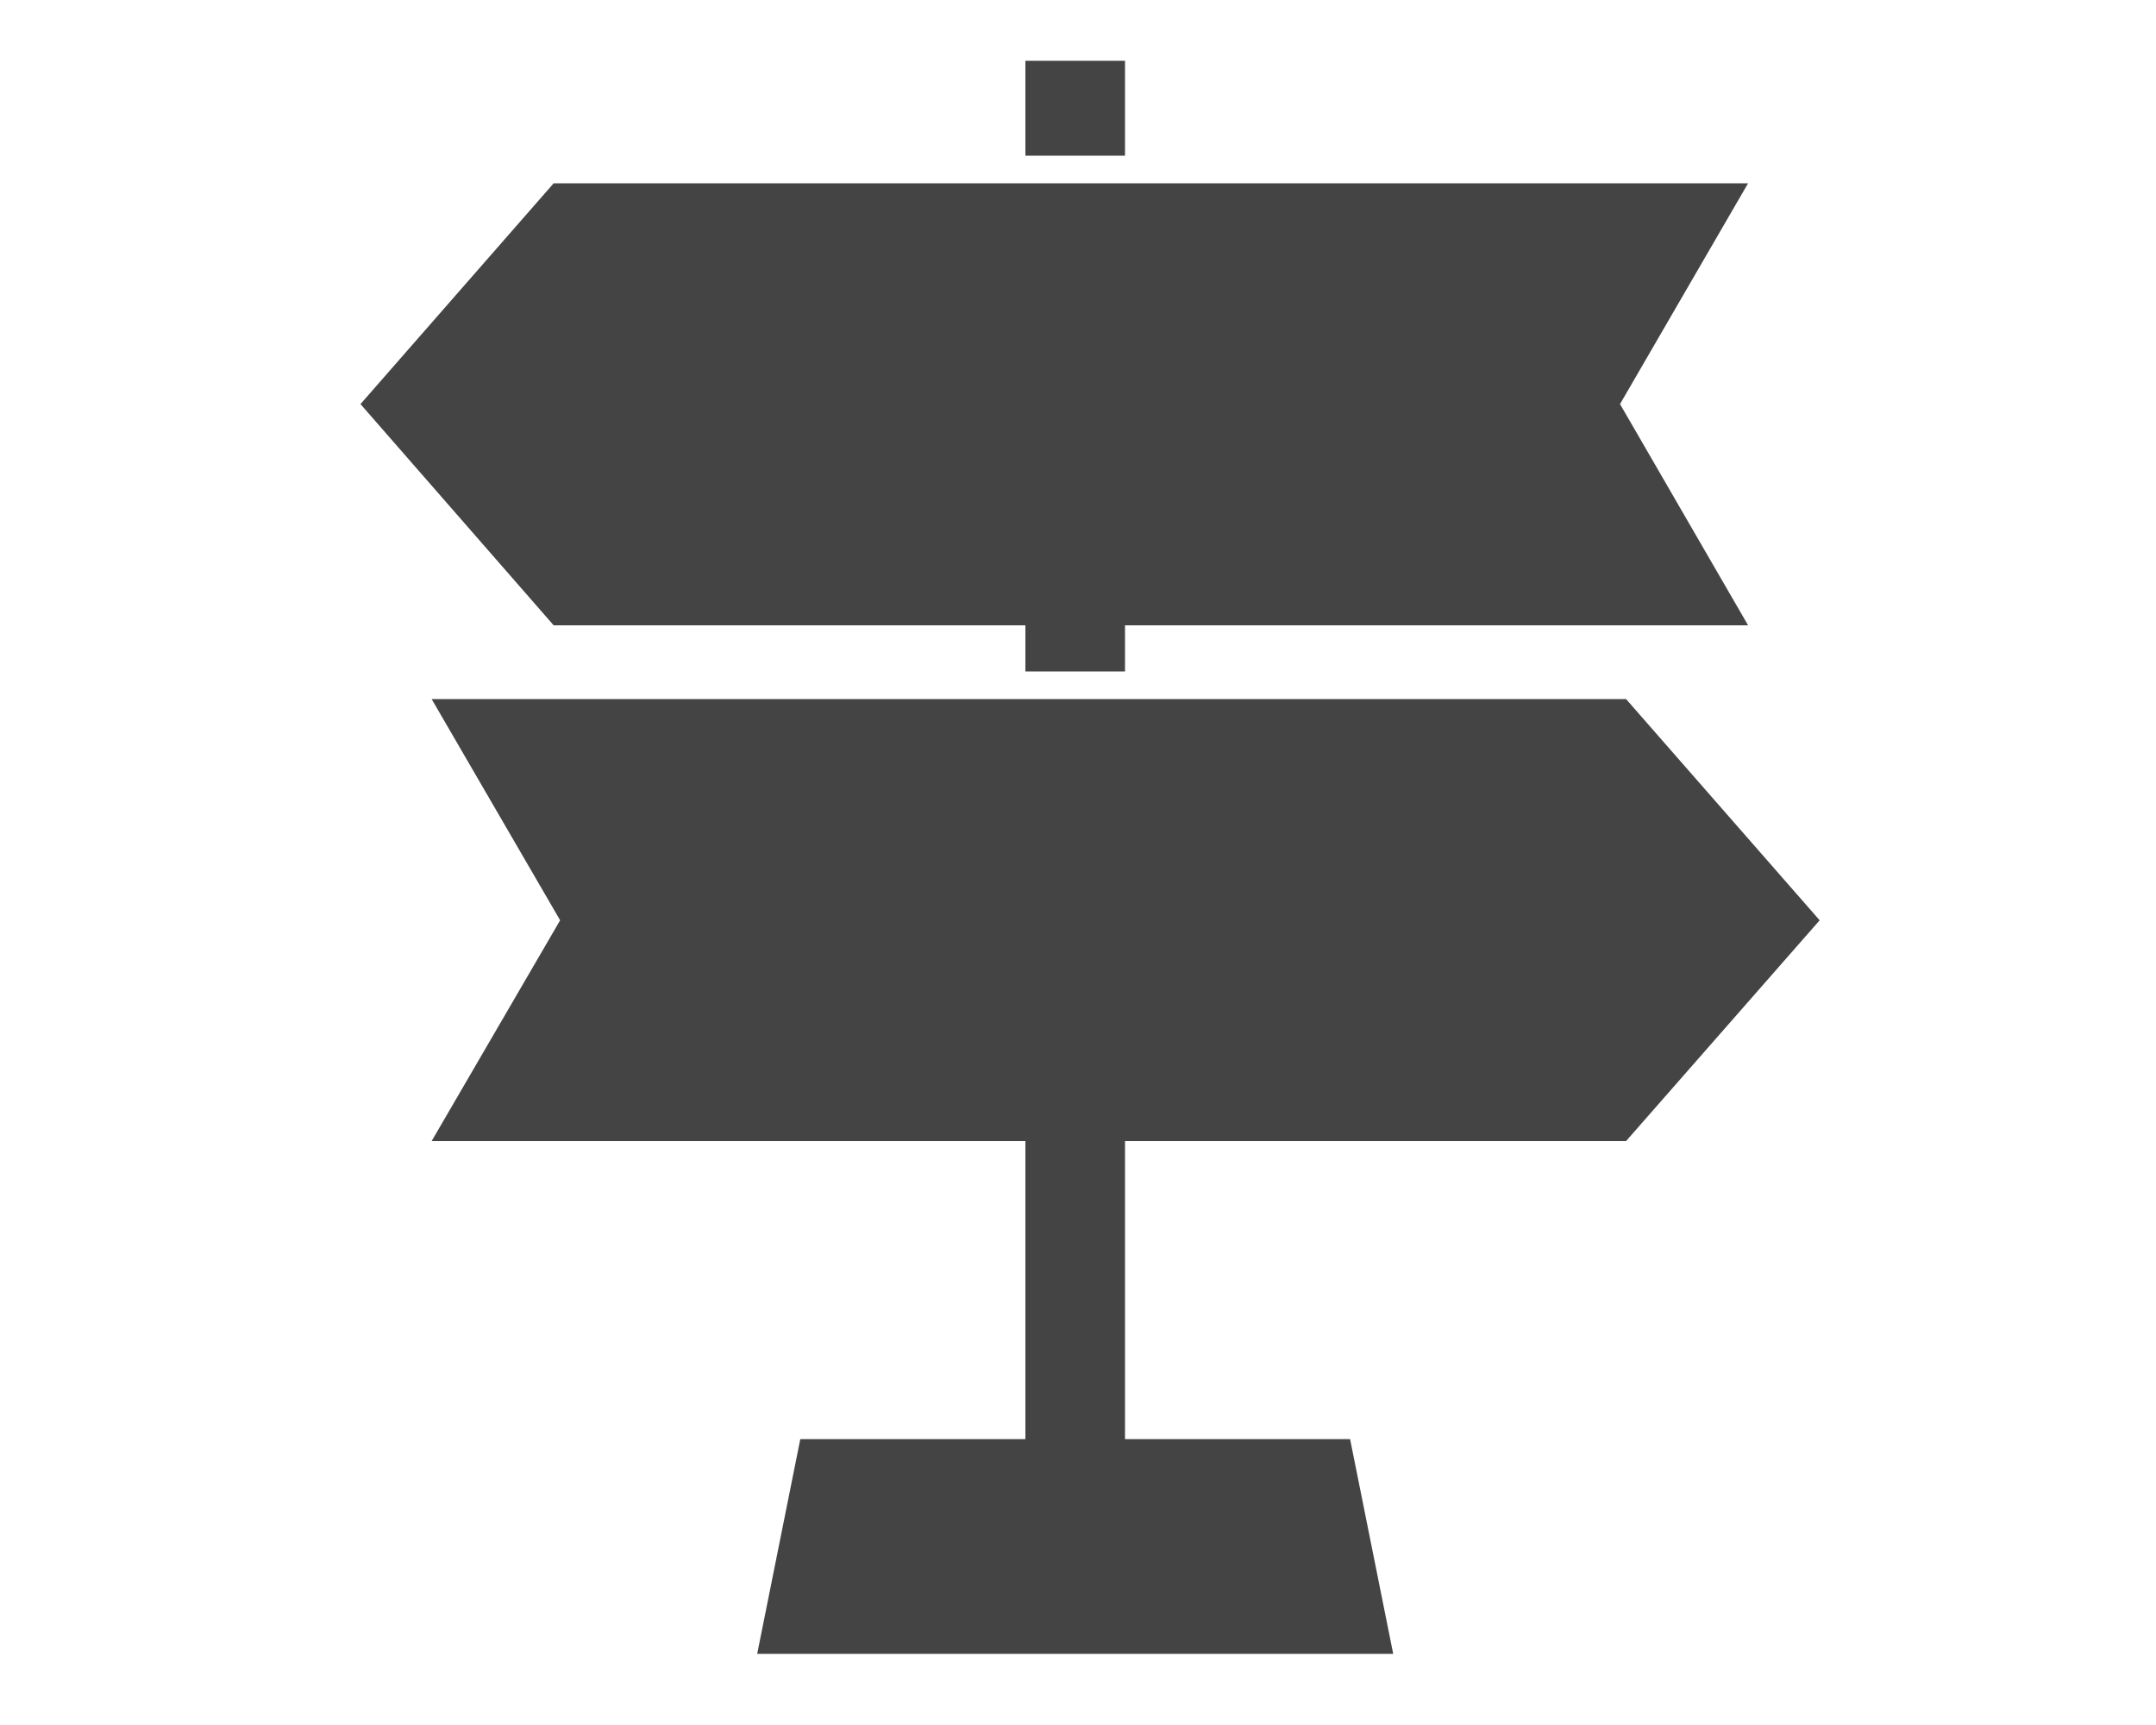
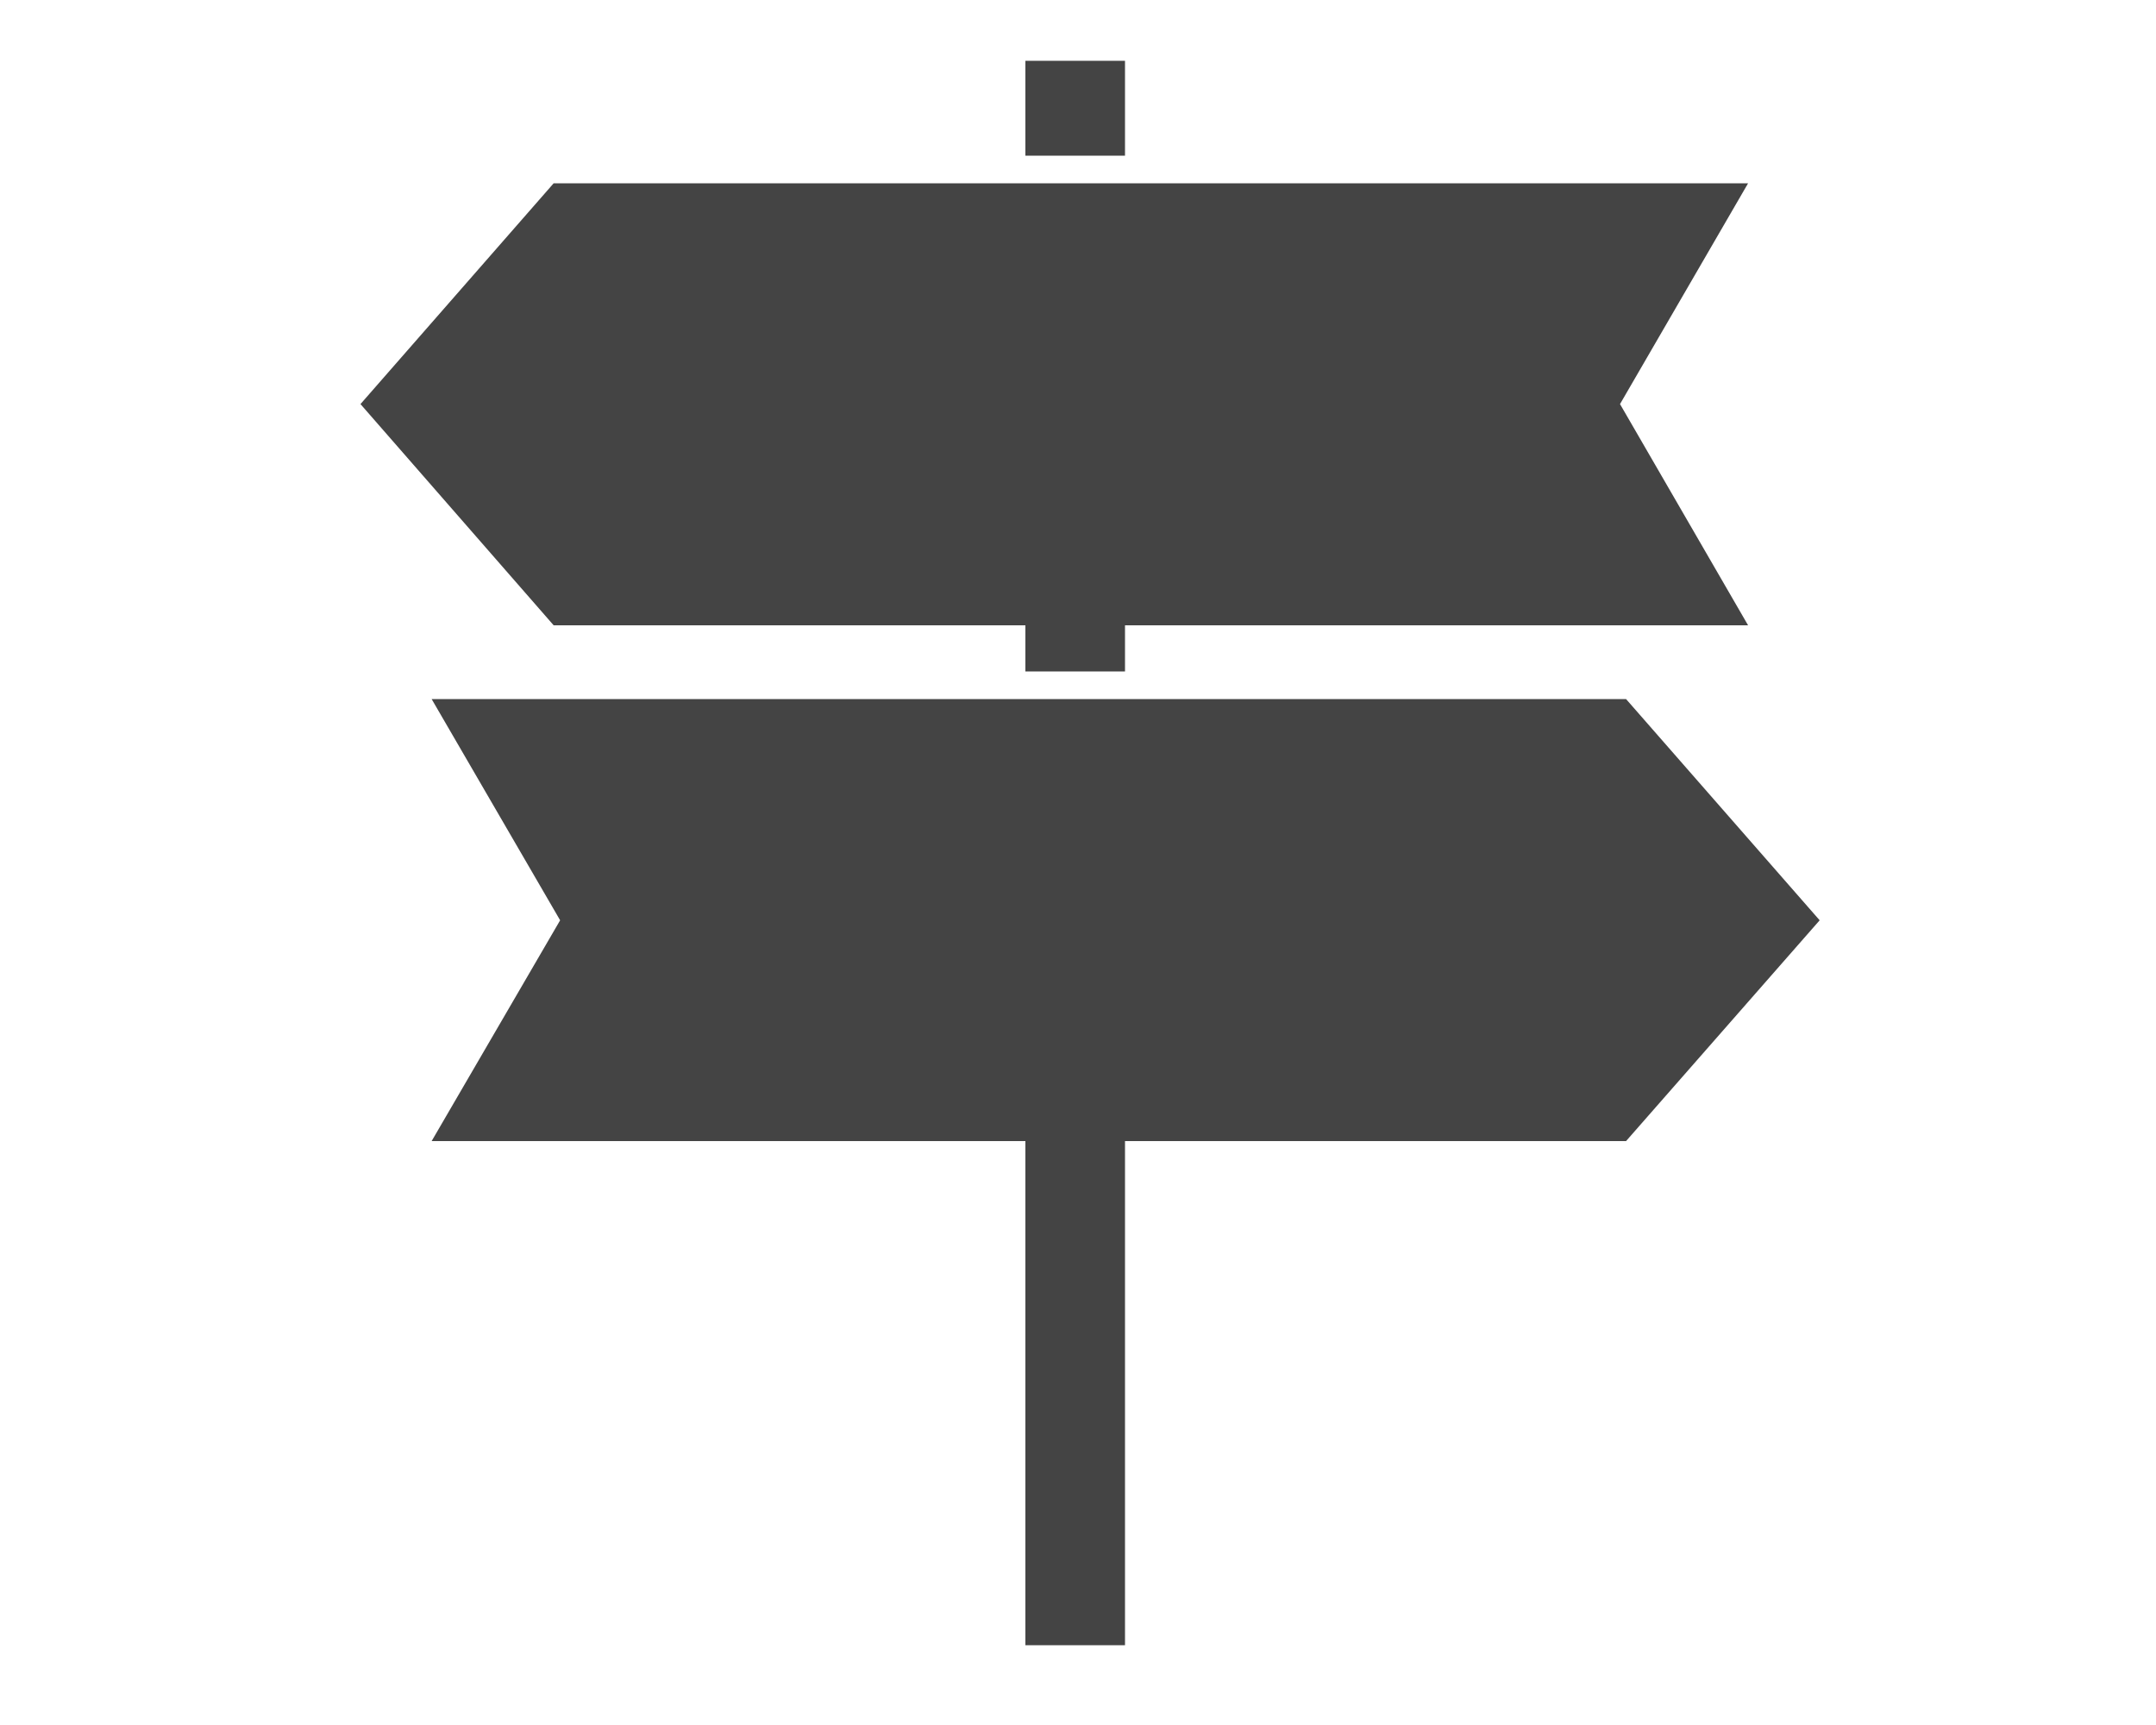
<svg xmlns="http://www.w3.org/2000/svg" version="1.1" x="0px" y="0px" viewBox="0 0 50 40" style="enable-background:new 0 0 50 40;" xml:space="preserve">
  <style type="text/css">
	.st0{display:none;}
	.st1{display:inline;}
	.st2{fill-rule:evenodd;clip-rule:evenodd;fill:#444444;}
	.st3{display:inline;fill-rule:evenodd;clip-rule:evenodd;fill:#444444;}
	.st4{opacity:0;}
</style>
  <g id="レイヤー_1" class="st0">
    <g class="st1">
	</g>
    <g class="st1">
-       <path class="st2" d="M38.06,4.11c0.14-0.24,0.03-0.43-0.25-0.43H17.07c-0.27,0-0.65,0.17-0.83,0.38l-3.83,4.37    c-0.18,0.21-0.18,0.55,0,0.75l3.83,4.37c0.18,0.21,0.55,0.38,0.83,0.38h20.74c0.28,0,0.39-0.19,0.25-0.43l-2.47-4.26    c-0.14-0.24-0.14-0.63,0-0.87L38.06,4.11z" />
+       <path class="st2" d="M38.06,4.11H17.07c-0.27,0-0.65,0.17-0.83,0.38l-3.83,4.37    c-0.18,0.21-0.18,0.55,0,0.75l3.83,4.37c0.18,0.21,0.55,0.38,0.83,0.38h20.74c0.28,0,0.39-0.19,0.25-0.43l-2.47-4.26    c-0.14-0.24-0.14-0.63,0-0.87L38.06,4.11z" />
    </g>
-     <rect x="23.54" y="0.6" class="st3" width="2.31" height="2.2" />
    <g class="st1">
      <path class="st2" d="M12.33,17.81c-0.14-0.24-0.03-0.43,0.25-0.43h20.74c0.28,0,0.65,0.17,0.83,0.38l3.83,4.37    c0.18,0.21,0.18,0.55,0,0.75l-3.83,4.37c-0.18,0.21-0.55,0.38-0.83,0.38H12.58c-0.28,0-0.39-0.19-0.25-0.43l2.47-4.26    c0.14-0.24,0.14-0.63,0-0.87L12.33,17.81z" />
    </g>
    <rect x="23.54" y="13.48" class="st3" width="2.31" height="3.03" />
    <rect x="23.54" y="26.64" class="st3" width="2.31" height="13.16" />
    <polygon class="st3" points="32.08,40 17.32,40 18.32,36.59 31.08,36.59  " />
  </g>
  <g id="レイヤー_2">
    <rect class="st4" width="50" height="40" />
  </g>
  <g id="レイヤー_3">
    <g>
      <polygon class="st2" points="40.54,4.25 12.84,4.25 8.36,9.37 12.84,14.5 40.54,14.5 37.57,9.37   " />
    </g>
    <rect x="23.78" y="1.41" class="st2" width="2.31" height="2.2" />
    <g>
      <polygon class="st2" points="10.01,16.21 37.71,16.21 42.2,21.34 37.71,26.46 10.01,26.46 12.99,21.34   " />
    </g>
    <rect x="23.78" y="13.02" class="st2" width="2.31" height="2.55" />
    <rect x="23.78" y="25.43" class="st2" width="2.31" height="12.72" />
-     <polygon class="st2" points="32.31,38.35 17.56,38.35 18.56,33.37 31.31,33.37  " />
  </g>
</svg>